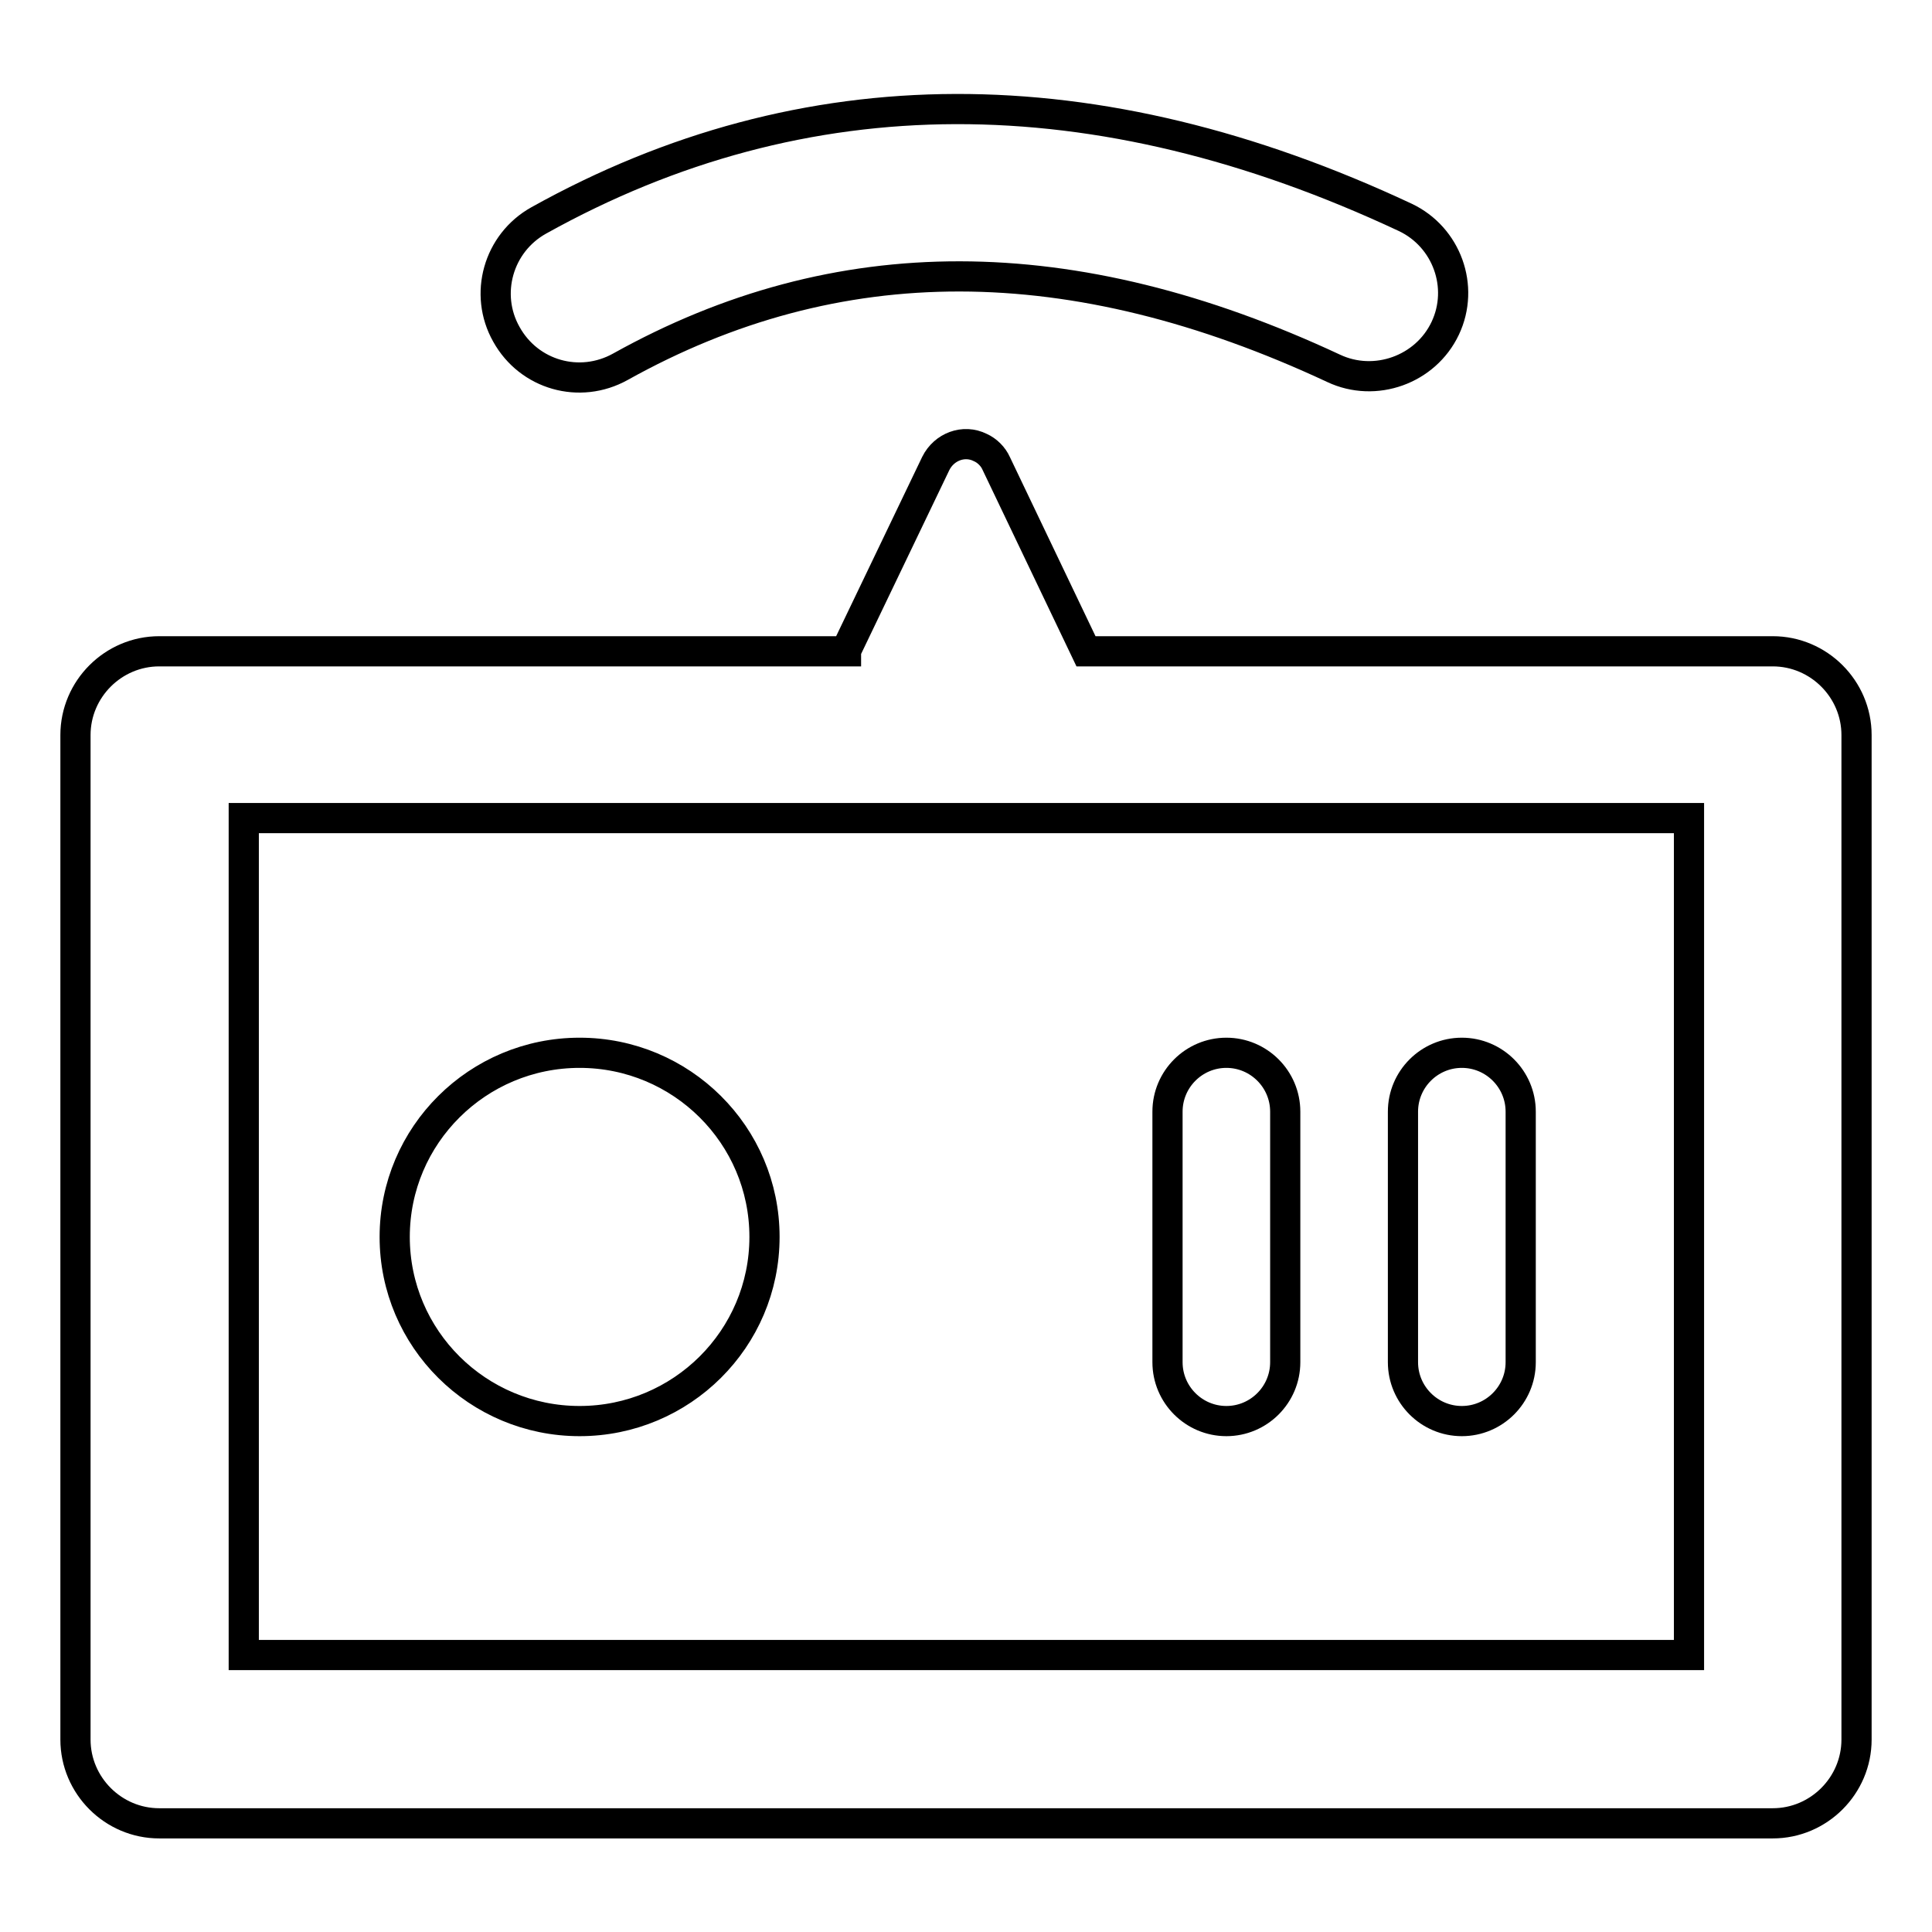
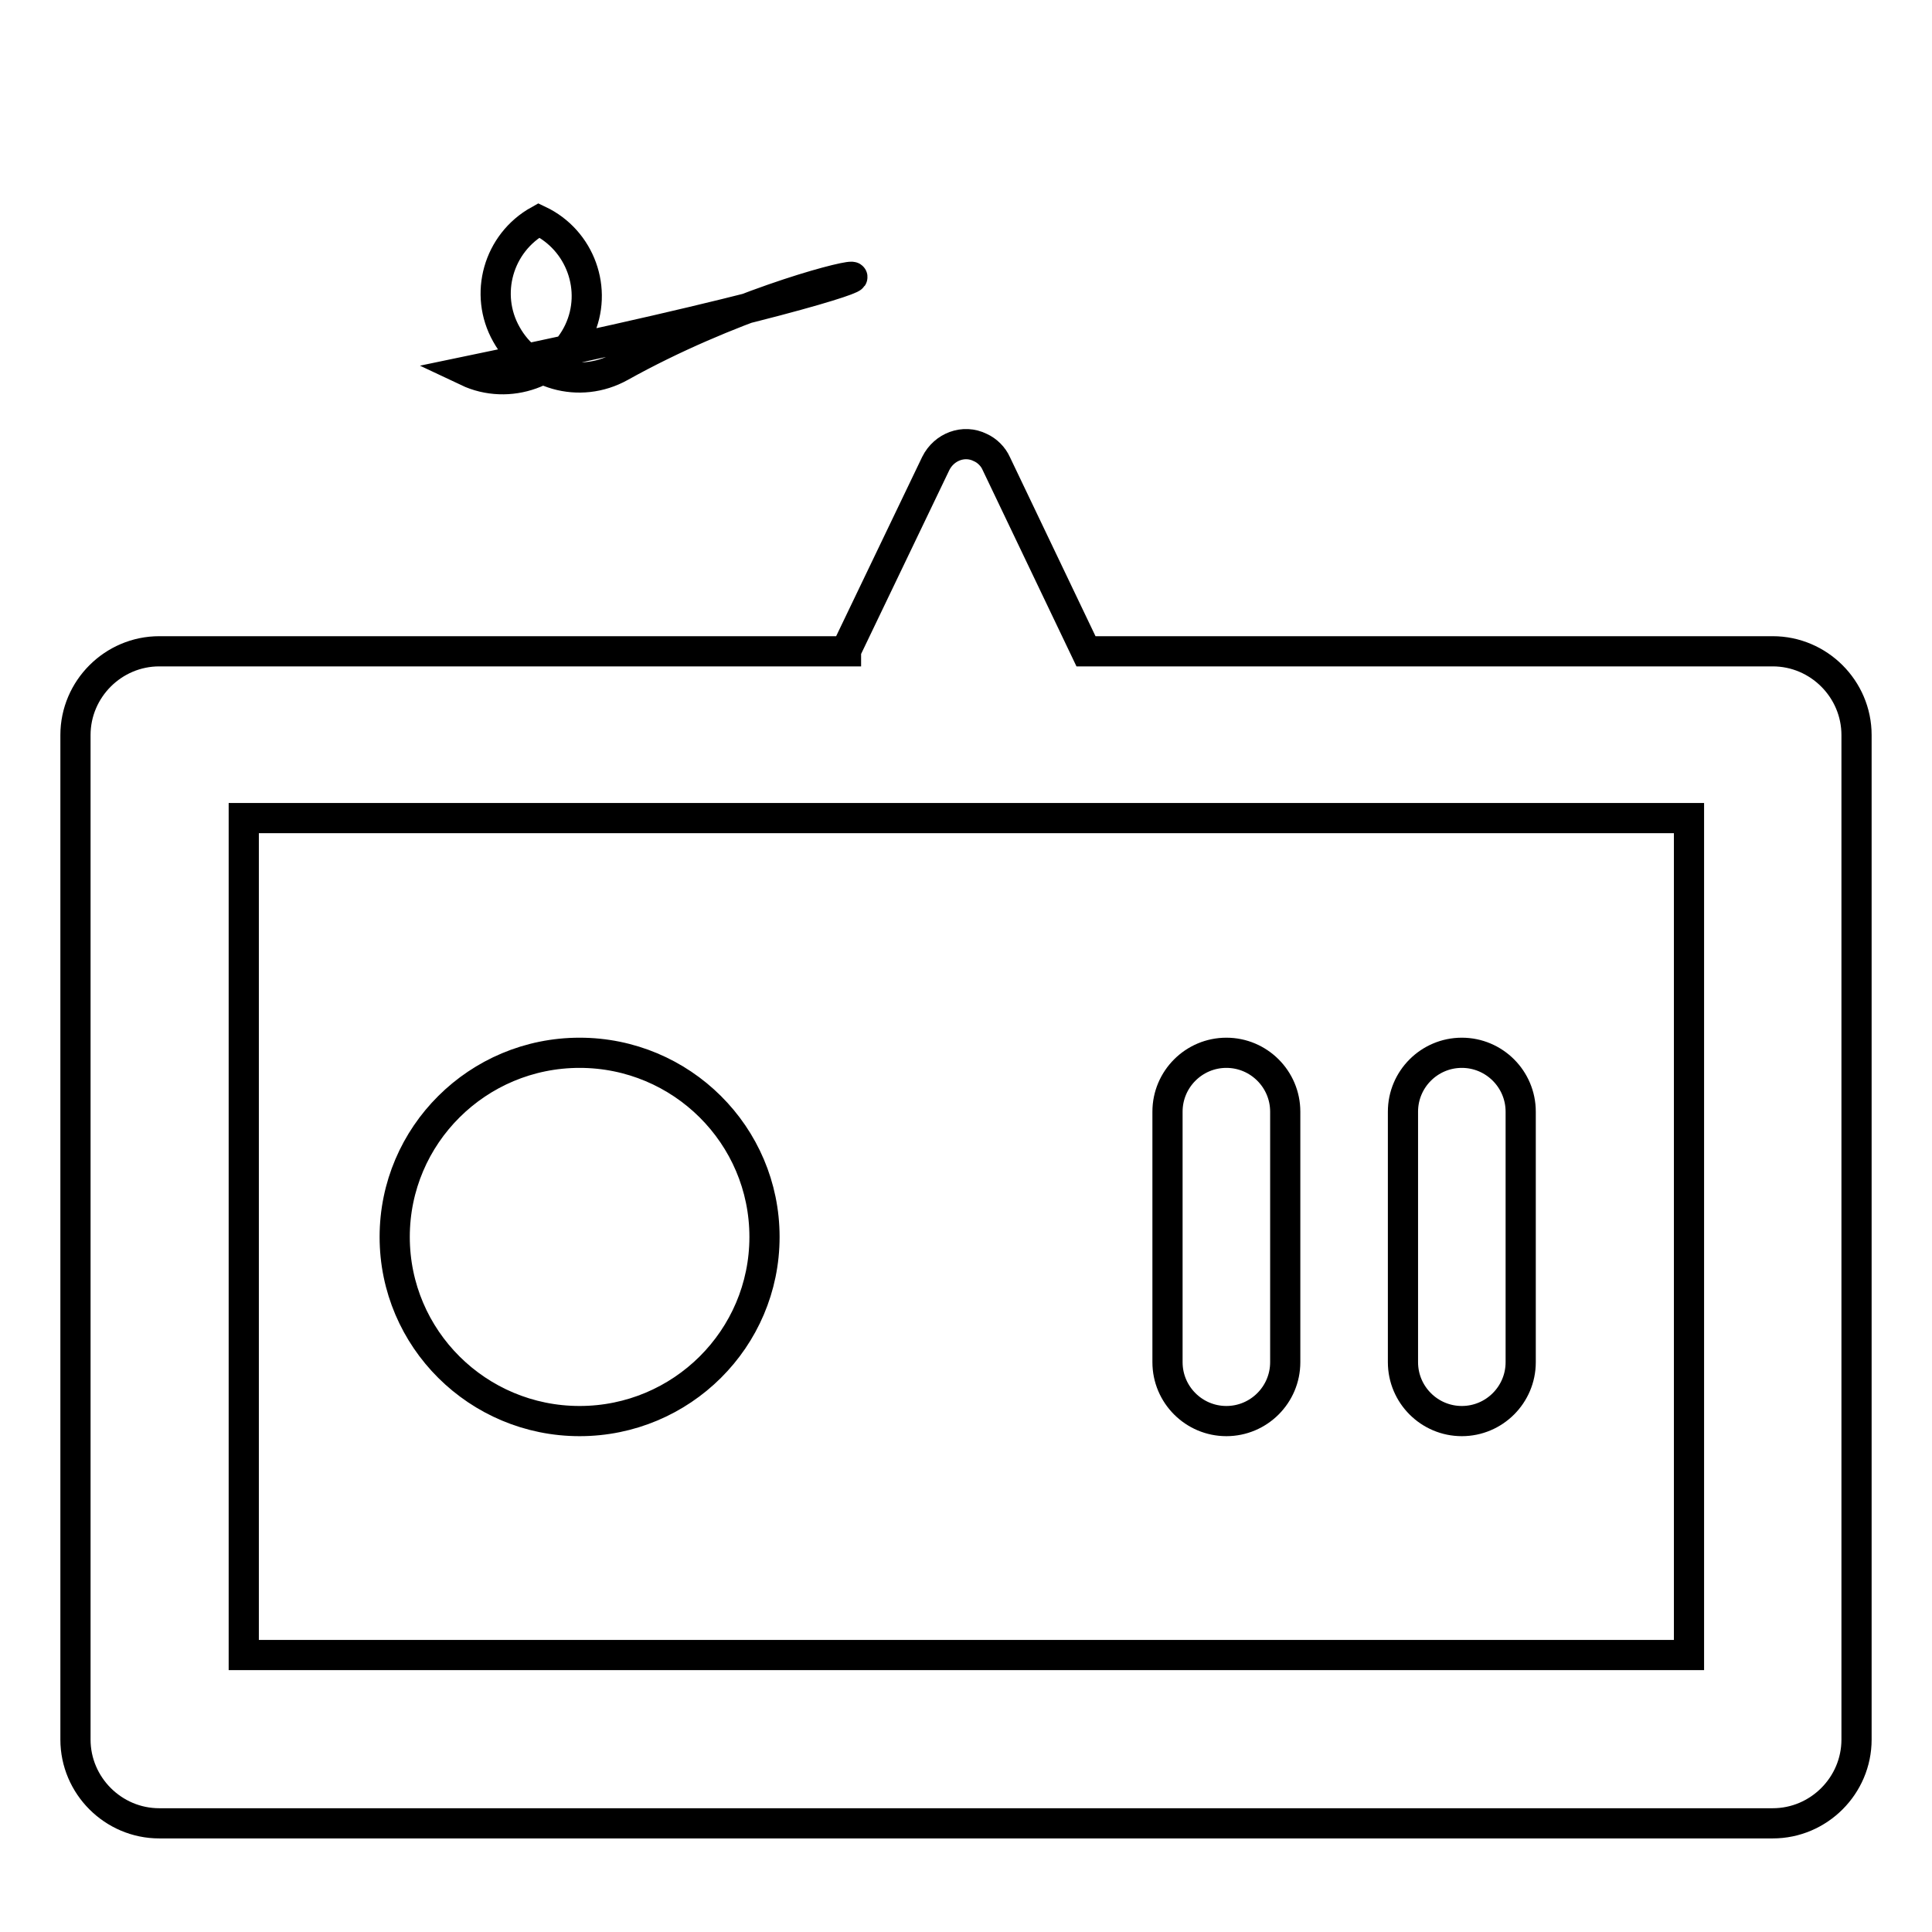
<svg xmlns="http://www.w3.org/2000/svg" version="1.1" x="0px" y="0px" viewBox="0 0 256 256" enable-background="new 0 0 256 256" xml:space="preserve">
  <g>
-     <path stroke-width="4" fill-opacity="0" stroke="#000000" d="M112.1,86.2L124,61.4c1.1-2.2,3.7-3.2,5.9-2.1c0.9,0.4,1.7,1.2,2.1,2.1l11.9,24.9h91 c6.1,0,11.1,5,11.1,11.1v133.1c0,6.1-5,11.1-11.1,11.1H21.1c-6.1,0-11.1-5-11.1-11.1V97.4c0-6.1,5-11.1,11.1-11.1H112.1z  M32.3,108.4v110.9h191.5V108.4H32.3z M76.8,188.3c-13.5,0-24.5-10.9-24.5-24.4c0-13.5,11-24.4,24.5-24.4 c13.5,0,24.5,10.9,24.5,24.4C101.3,177.4,90.3,188.3,76.8,188.3z M162.5,139.5c4.3,0,7.8,3.5,7.8,7.8l0,0v33.2 c0,4.3-3.5,7.8-7.8,7.8c-4.3,0-7.8-3.5-7.8-7.8c0,0,0,0,0,0v-33.2C154.7,143,158.2,139.5,162.5,139.5L162.5,139.5L162.5,139.5z  M193.7,139.5c4.3,0,7.8,3.5,7.8,7.8l0,0v33.2c0,4.3-3.5,7.8-7.8,7.8c-4.3,0-7.8-3.5-7.8-7.8c0,0,0,0,0,0v-33.2 C185.9,143,189.4,139.5,193.7,139.5L193.7,139.5L193.7,139.5z M82.2,48.6c-5.4,3-12.1,1.1-15.1-4.3c-3-5.3-1.1-12.1,4.3-15.1 c0,0,0,0,0,0c35.2-19.6,73.8-19.6,114.8-0.4c5.5,2.6,7.9,9.2,5.3,14.7c0,0,0,0,0,0c-2.6,5.5-9.3,7.9-14.8,5.3 C142,32.6,110.9,32.6,82.2,48.6L82.2,48.6z" />
+     <path stroke-width="4" fill-opacity="0" stroke="#000000" d="M112.1,86.2L124,61.4c1.1-2.2,3.7-3.2,5.9-2.1c0.9,0.4,1.7,1.2,2.1,2.1l11.9,24.9h91 c6.1,0,11.1,5,11.1,11.1v133.1c0,6.1-5,11.1-11.1,11.1H21.1c-6.1,0-11.1-5-11.1-11.1V97.4c0-6.1,5-11.1,11.1-11.1H112.1z  M32.3,108.4v110.9h191.5V108.4H32.3z M76.8,188.3c-13.5,0-24.5-10.9-24.5-24.4c0-13.5,11-24.4,24.5-24.4 c13.5,0,24.5,10.9,24.5,24.4C101.3,177.4,90.3,188.3,76.8,188.3z M162.5,139.5c4.3,0,7.8,3.5,7.8,7.8l0,0v33.2 c0,4.3-3.5,7.8-7.8,7.8c-4.3,0-7.8-3.5-7.8-7.8c0,0,0,0,0,0v-33.2C154.7,143,158.2,139.5,162.5,139.5L162.5,139.5L162.5,139.5z  M193.7,139.5c4.3,0,7.8,3.5,7.8,7.8l0,0v33.2c0,4.3-3.5,7.8-7.8,7.8c-4.3,0-7.8-3.5-7.8-7.8c0,0,0,0,0,0v-33.2 C185.9,143,189.4,139.5,193.7,139.5L193.7,139.5L193.7,139.5z M82.2,48.6c-5.4,3-12.1,1.1-15.1-4.3c-3-5.3-1.1-12.1,4.3-15.1 c0,0,0,0,0,0c5.5,2.6,7.9,9.2,5.3,14.7c0,0,0,0,0,0c-2.6,5.5-9.3,7.9-14.8,5.3 C142,32.6,110.9,32.6,82.2,48.6L82.2,48.6z" />
  </g>
</svg>